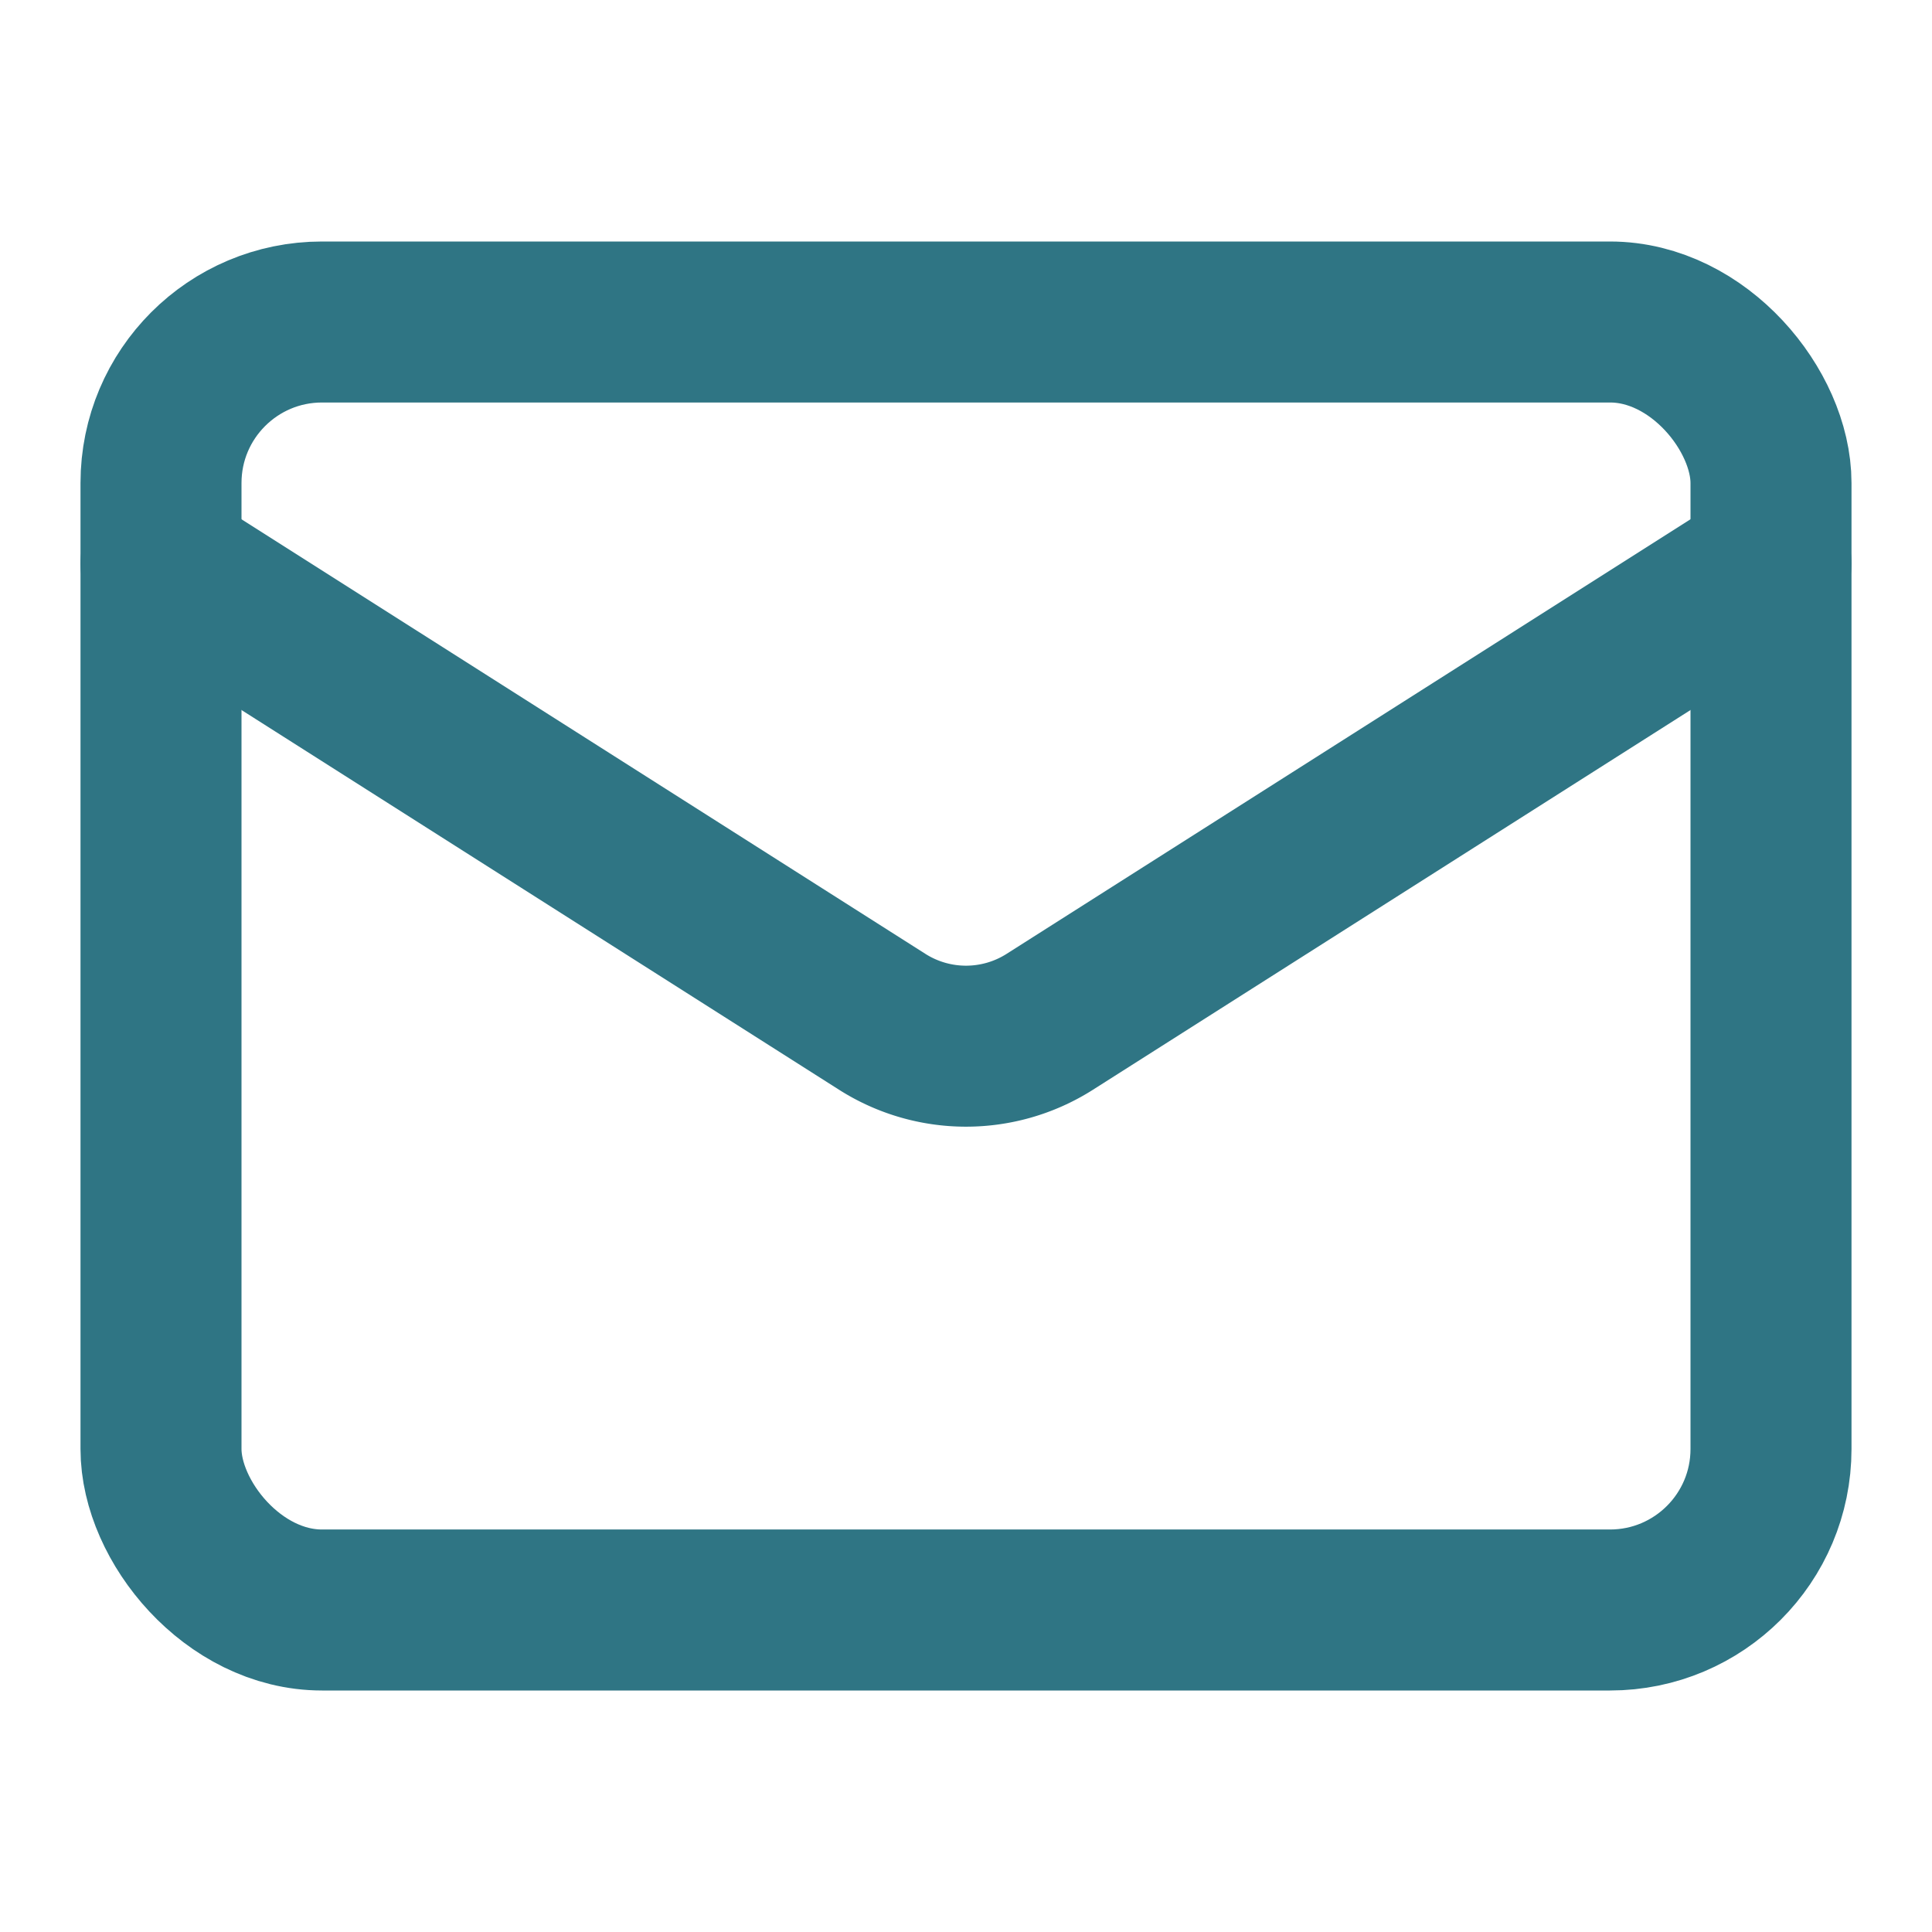
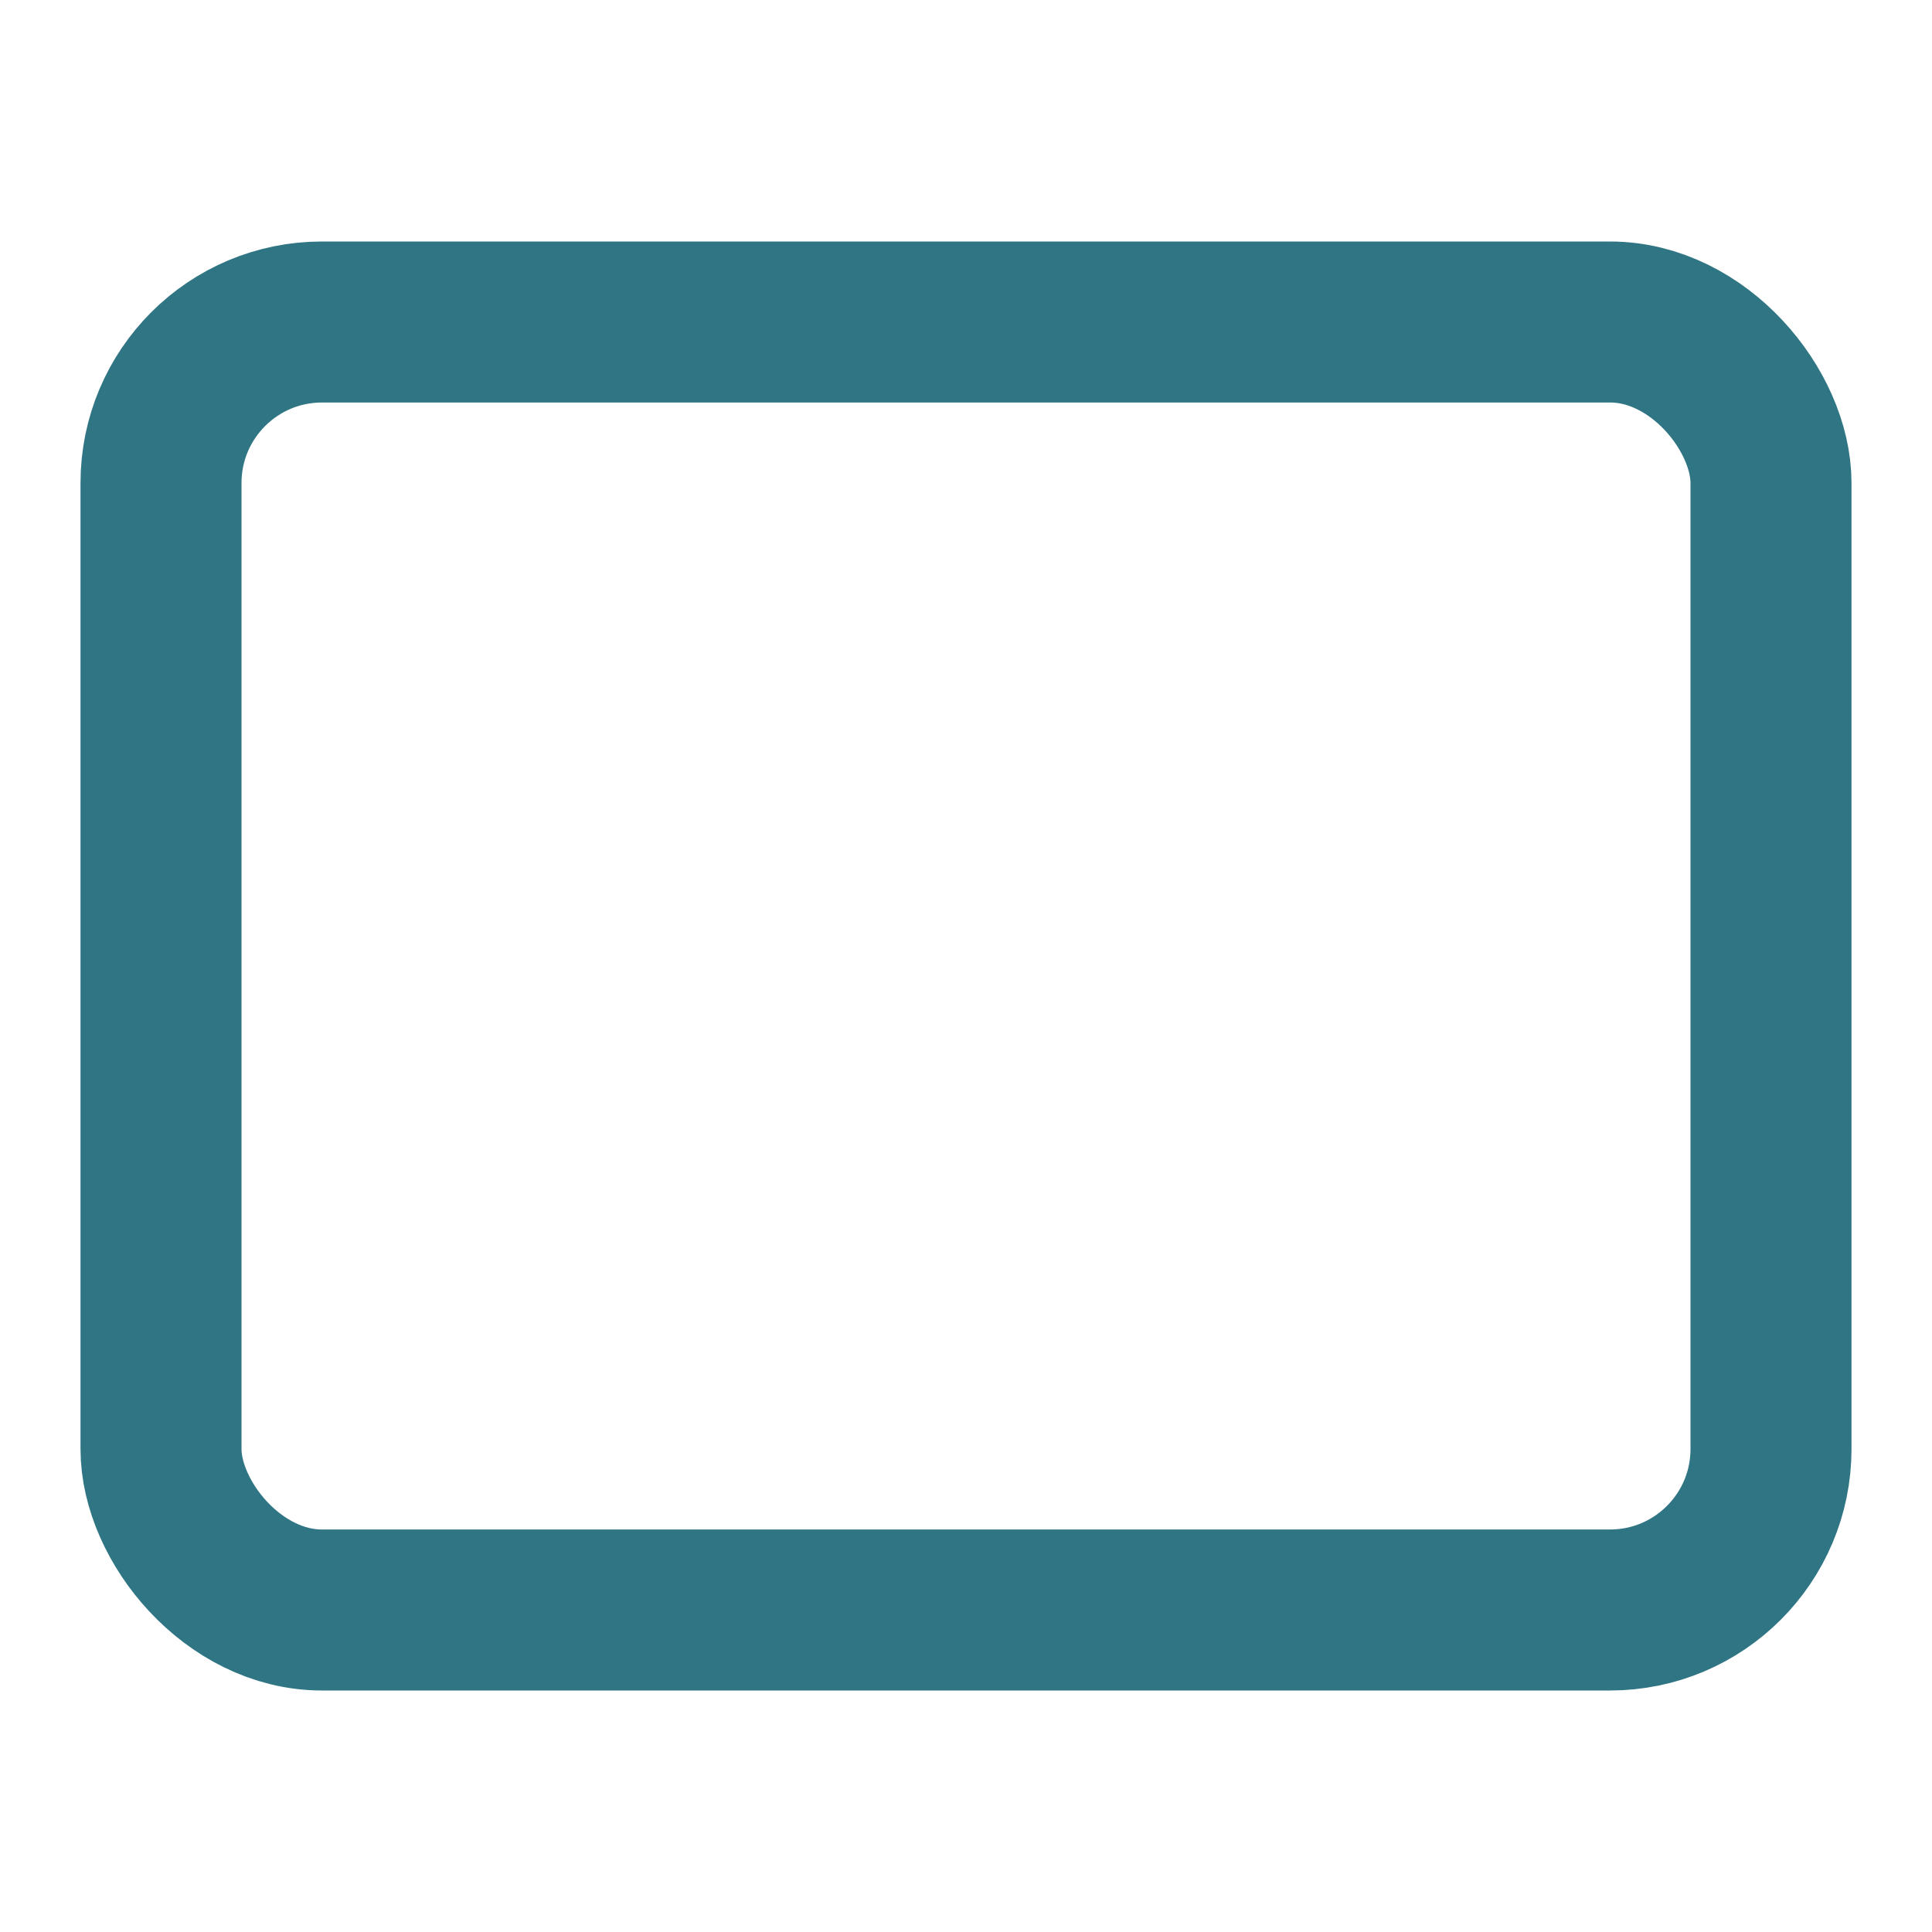
<svg xmlns="http://www.w3.org/2000/svg" width="24" height="24" viewBox="0 0 24 24" fill="none" stroke="#2f7584" stroke-width="2" stroke-linecap="round" stroke-linejoin="round" class="lucide lucide-mail">
  <rect width="20" height="16" x="2" y="4" rx="2" />
-   <path d="m22 7-8.97 5.7a1.94 1.94 0 0 1-2.06 0L2 7" />
</svg>